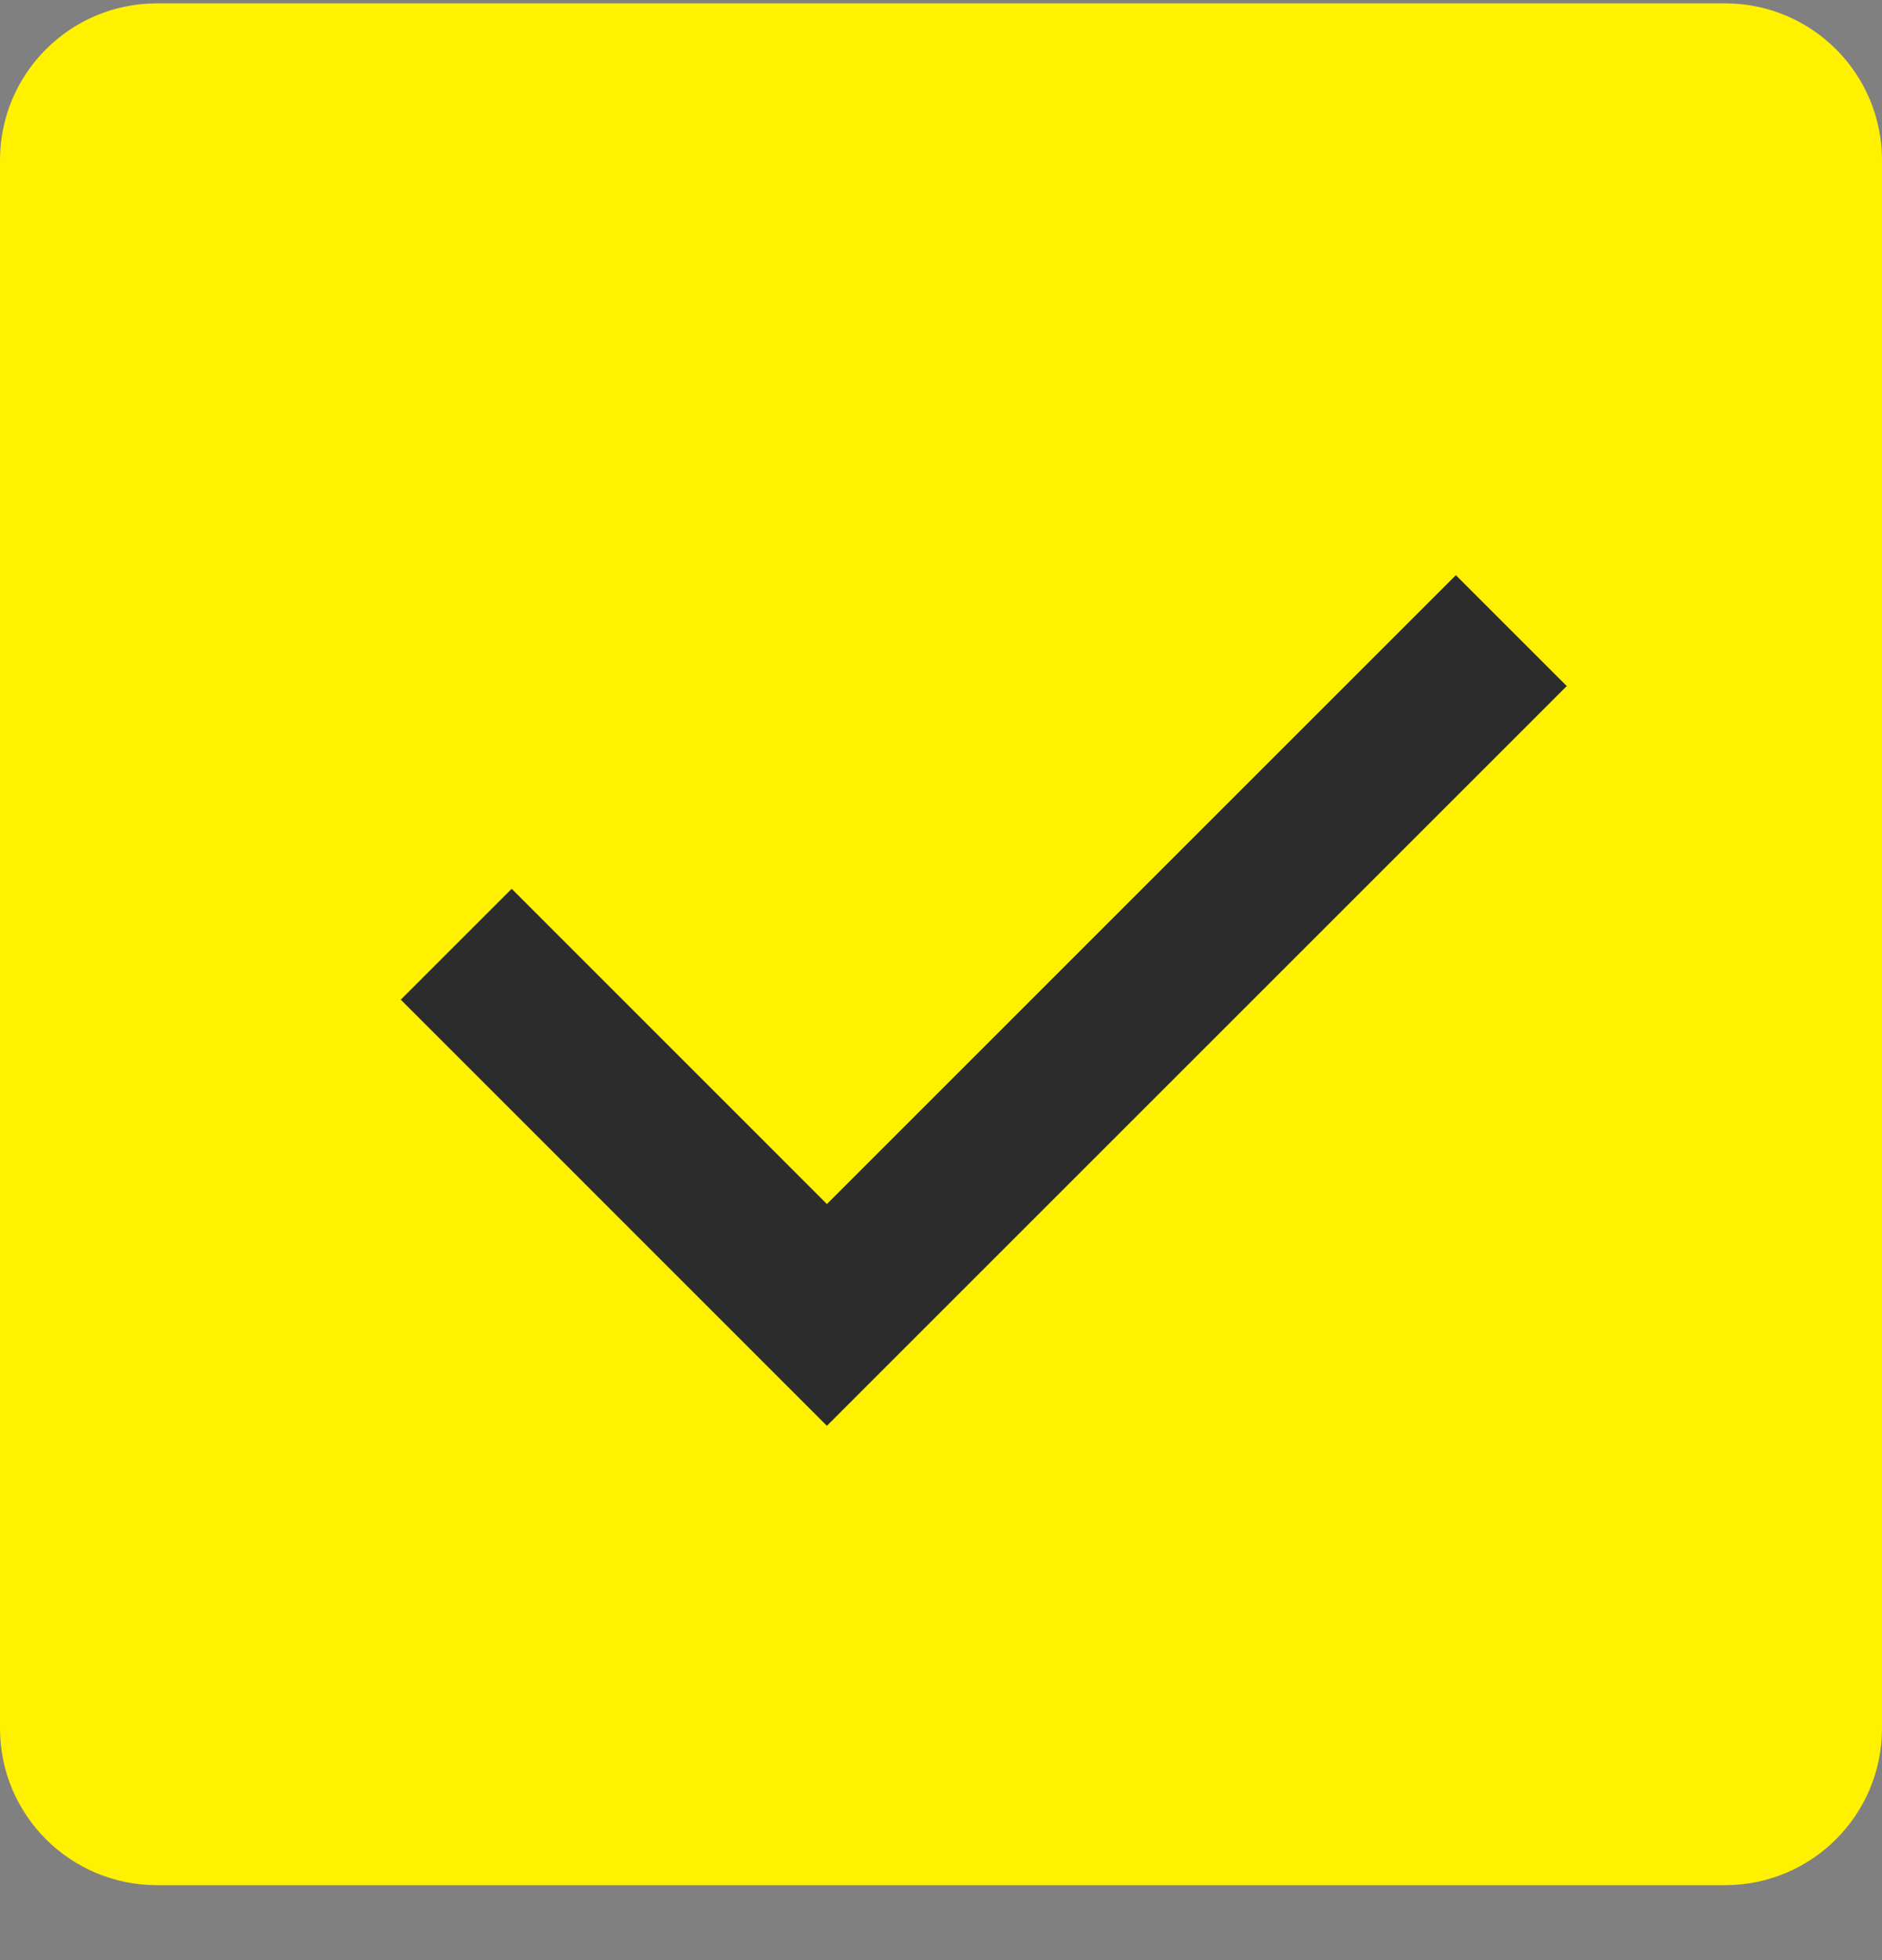
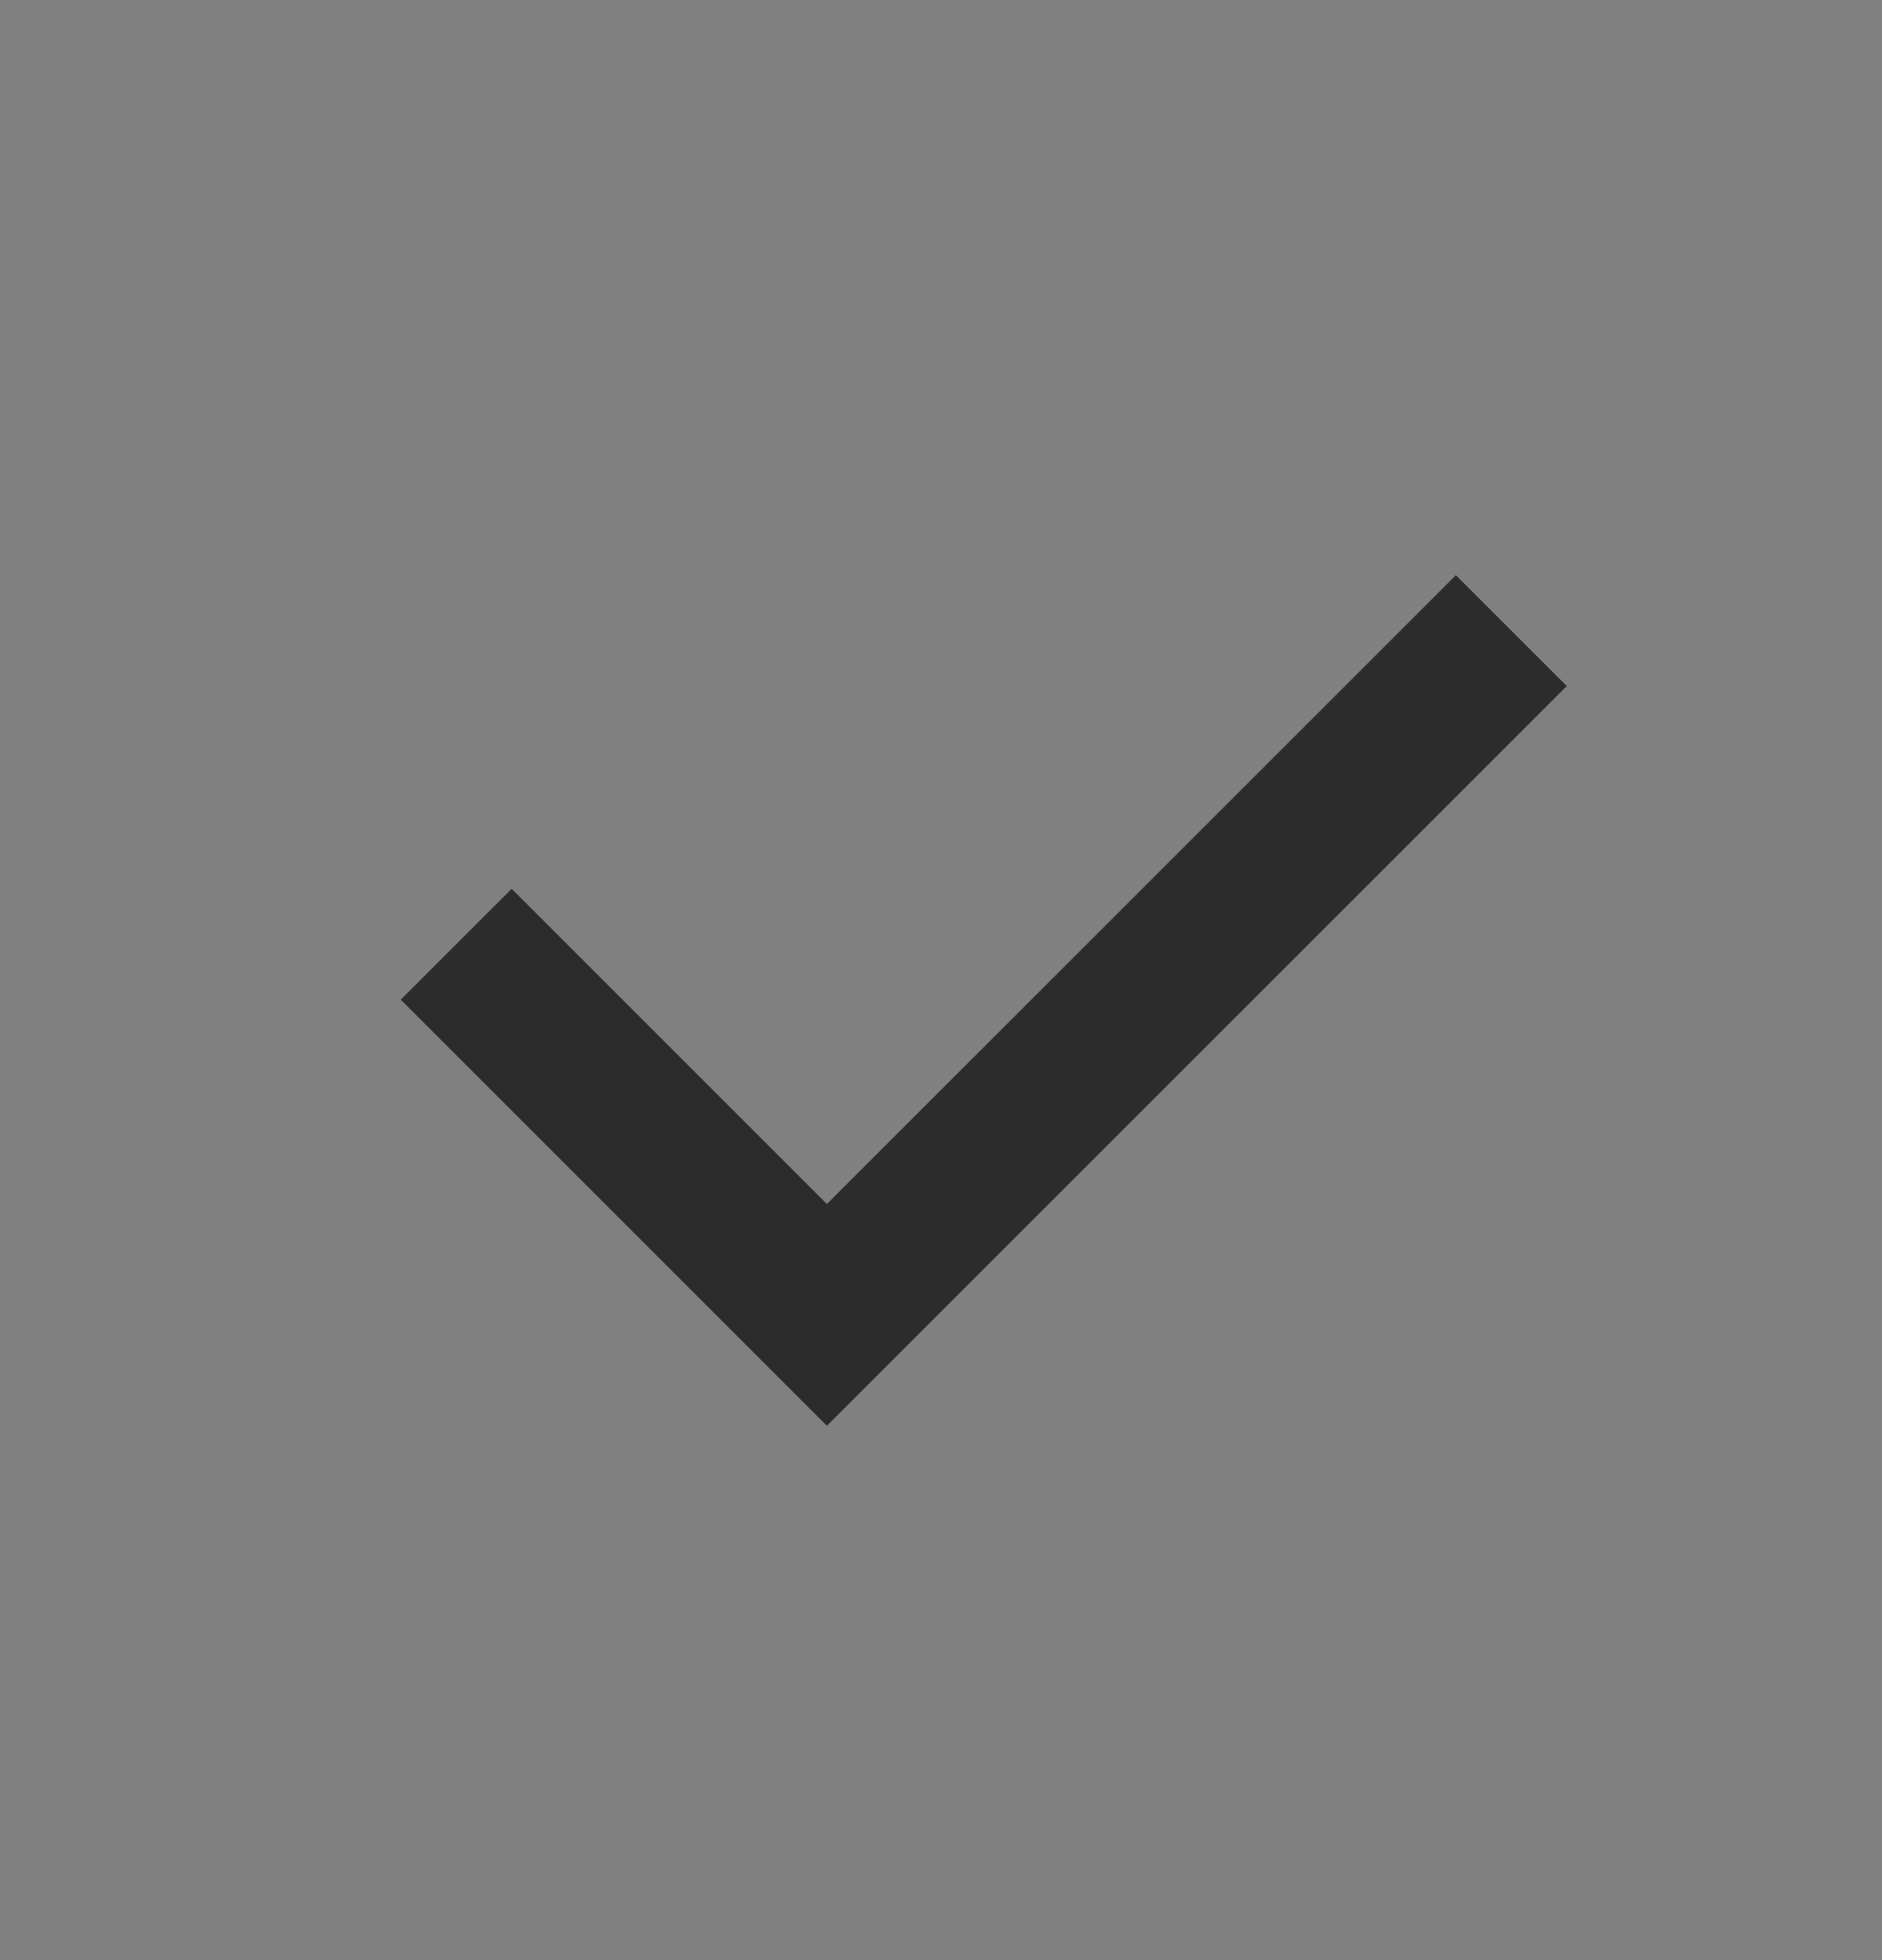
<svg xmlns="http://www.w3.org/2000/svg" width="24" height="25" viewBox="0 0 24 25" fill="none">
  <rect x="0" y="0" width="24" height="25" fill="#808080" stroke="none" />
-   <path d="M0 2.043C0 0.939 0.895 0.043 2 0.043H22C23.105 0.043 24 0.939 24 2.043V22.044C24 23.148 23.105 24.044 22 24.044H2C0.895 24.044 0 23.148 0 22.044V2.043Z" fill="#FFF100" />
  <path d="M5.818 12.043L10.545 16.771L19.273 8.043" stroke="#2C2C2C" stroke-width="2" />
</svg>